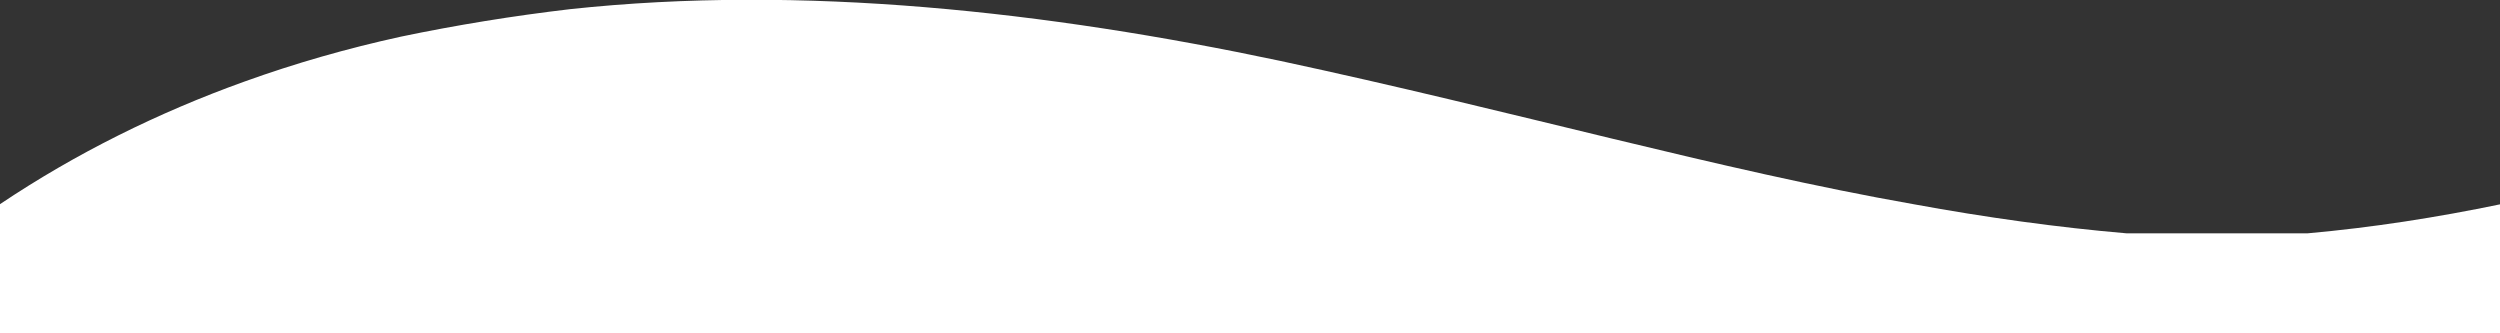
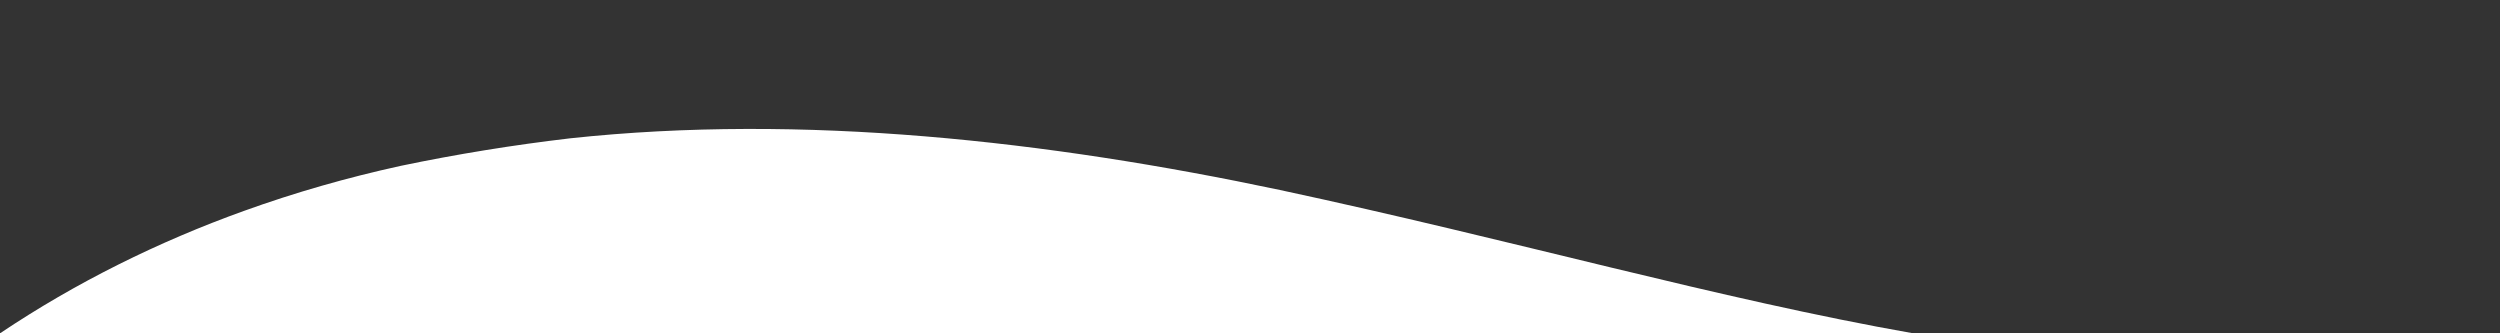
<svg xmlns="http://www.w3.org/2000/svg" version="1.2" baseProfile="tiny" id="レイヤー_1" x="0px" y="0px" viewBox="0 0 300 40" overflow="visible" xml:space="preserve">
  <rect x="0" y="0" width="300" height="40" fill="#333333" stroke="none" />
-   <path id="top" fill="#FFFFFF" d="M0,40V24.5c9.1-6.1,19-11,29.3-14.7c6.1-2.2,12.4-4,18.8-5.4c6.7-1.4,13.5-2.5,20.3-3.3  c27.9-3,57.3,0.3,85.2,6.2c28,6,52.7,13.1,76,17.2c8.7,1.6,17.4,2.8,25.6,3.5h21.7c7.8-0.7,15.5-1.9,23.2-3.5V40H0z" />
+   <path id="top" fill="#FFFFFF" d="M0,40c9.1-6.1,19-11,29.3-14.7c6.1-2.2,12.4-4,18.8-5.4c6.7-1.4,13.5-2.5,20.3-3.3  c27.9-3,57.3,0.3,85.2,6.2c28,6,52.7,13.1,76,17.2c8.7,1.6,17.4,2.8,25.6,3.5h21.7c7.8-0.7,15.5-1.9,23.2-3.5V40H0z" />
</svg>